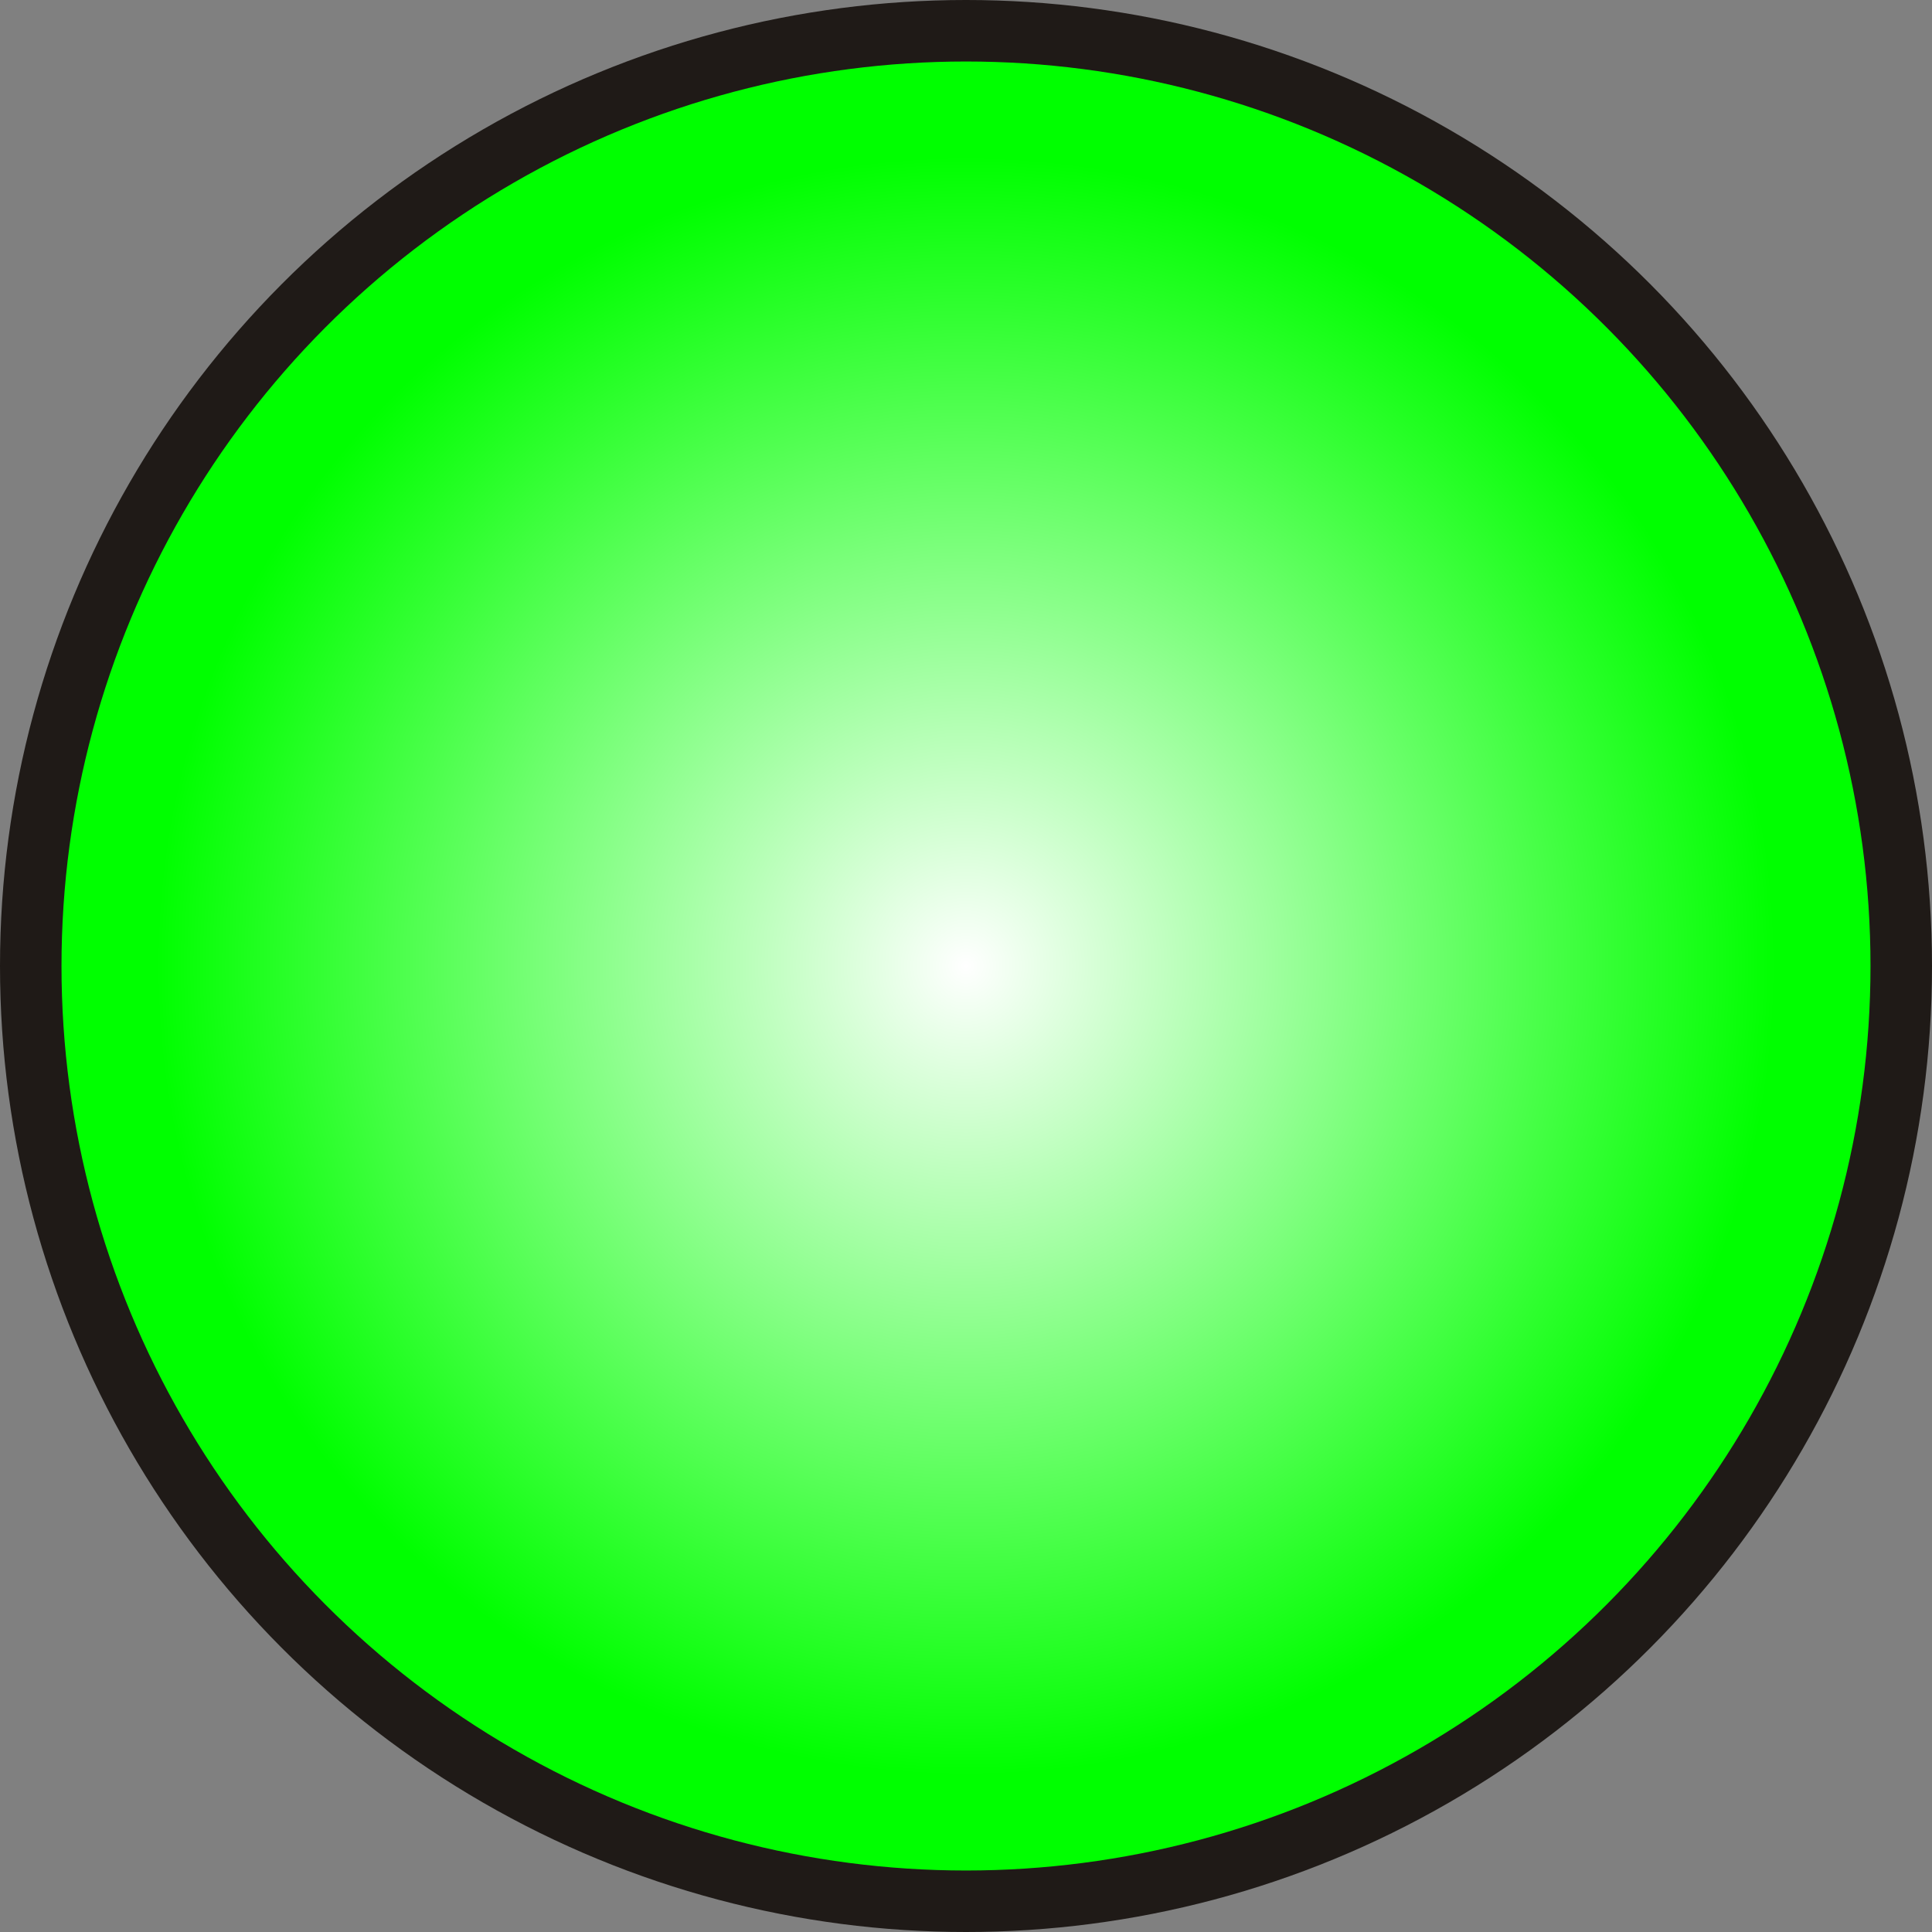
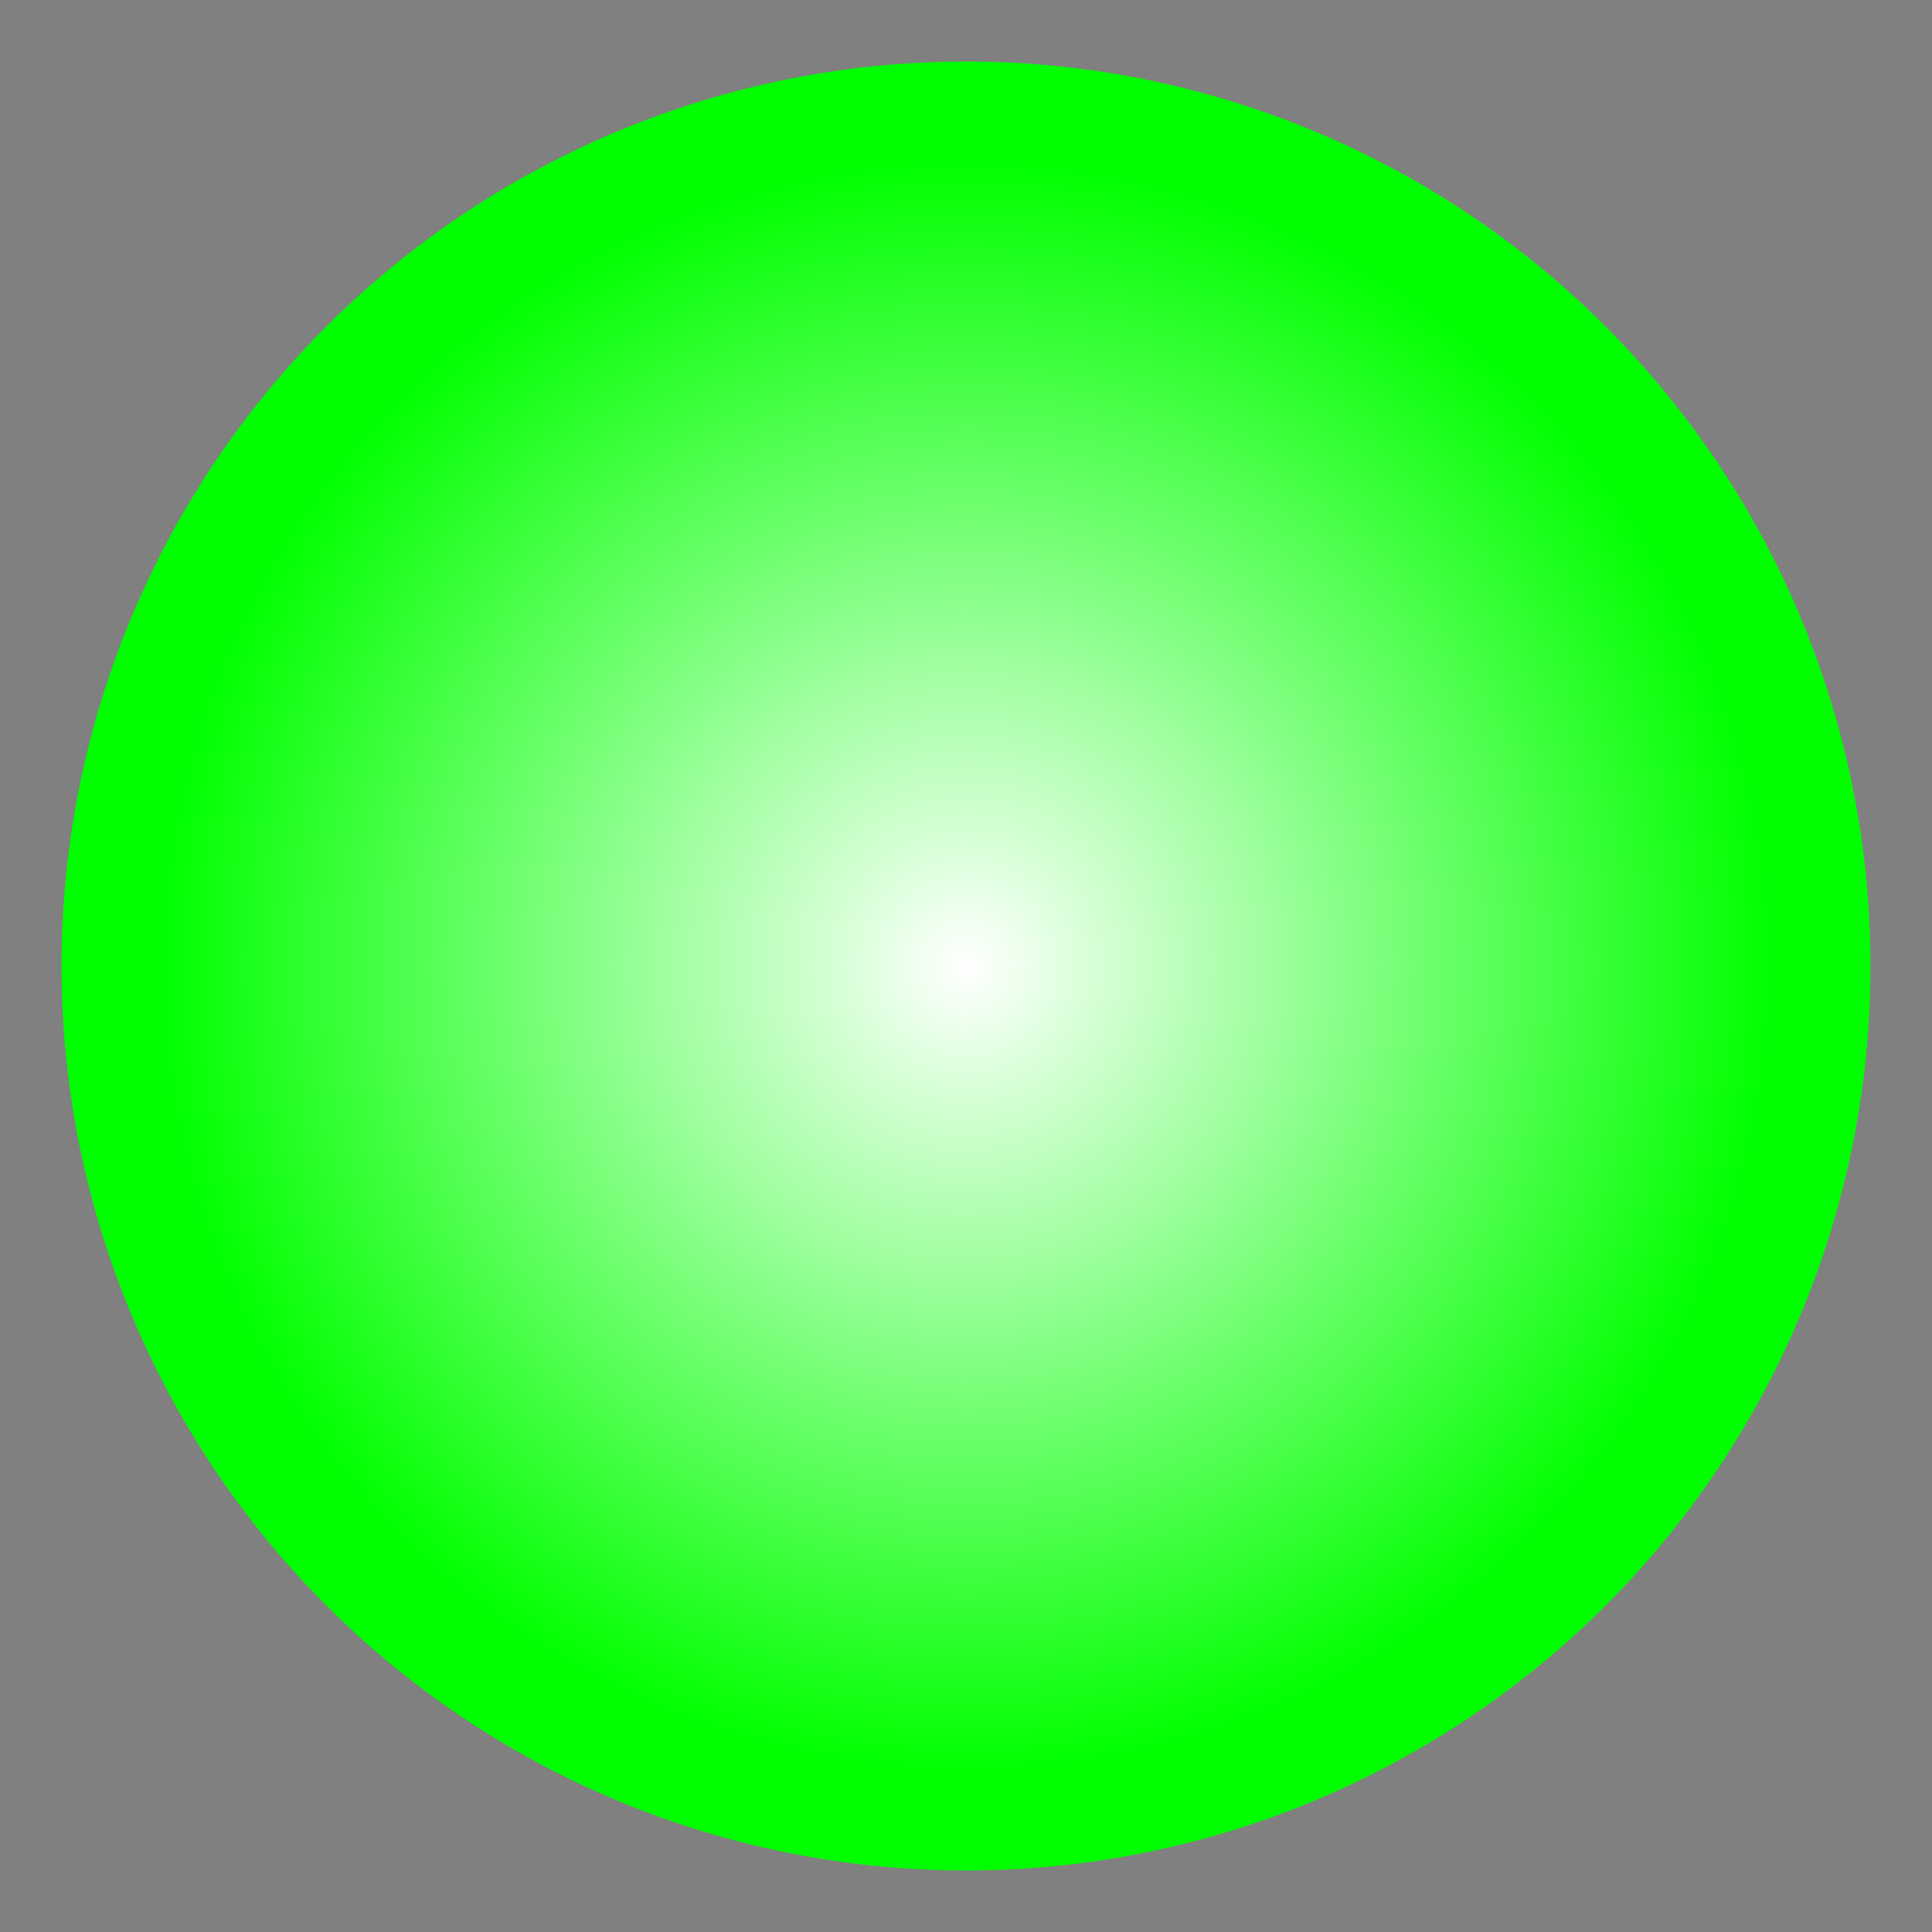
<svg xmlns="http://www.w3.org/2000/svg" xmlns:ns1="http://www.inkscape.org/namespaces/inkscape" xmlns:ns2="http://sodipodi.sourceforge.net/DTD/sodipodi-0.dtd" xml:space="preserve" width="20.136mm" height="20.136mm" style="shape-rendering:geometricPrecision; text-rendering:geometricPrecision; image-rendering:optimizeQuality; fill-rule:evenodd; clip-rule:evenodd" viewBox="0 0 2.796 2.796" id="svg3963" version="1.1" ns1:version="0.48.3.1 r9886" ns2:docname="37.svg">
  <rect x="0" y="0" width="2.796" height="2.796" fill="#808080" stroke="none" />
  <ns2:namedview pagecolor="#ffffff" bordercolor="#666666" borderopacity="1" objecttolerance="10" gridtolerance="10" guidetolerance="10" ns1:pageopacity="0" ns1:pageshadow="2" ns1:window-width="640" ns1:window-height="480" id="namedview3980" showgrid="false" ns1:zoom="1.6538978" ns1:cx="109.79374" ns1:cy="20.661083" ns1:window-x="0" ns1:window-y="0" ns1:window-maximized="0" ns1:current-layer="svg3963" />
  <defs id="defs3965">
    <style type="text/css" id="style3967">
   
    .fil0 {fill:#1F1A17}
    .fil1 {fill:url(#id0)}
   
  </style>
    <radialGradient id="id0" gradientUnits="userSpaceOnUse" cx="1.398" cy="1.398" r="1.166" fx="1.398" fy="1.398">
      <stop offset="0" style="stop-color:white" id="stop3970" />
      <stop offset="1" style="stop-color: rgb(0, 255, 0);" id="stop3972" />
    </radialGradient>
  </defs>
  <g id="g3992">
    <g ns1:label="#g3989" id="shape">
-       <circle style="fill:#1f1a17" ns2:ry="1.3980401" ns2:rx="1.3980401" ns2:cy="1.3980401" ns2:cx="1.3980401" id="circle3976" r="1.398" cy="1.398" cx="1.398" class="fil0" />
-     </g>
+       </g>
    <g ns1:label="#g3986" id="hmigradengt">
      <circle ns2:ry="1.30943" ns2:rx="1.30943" ns2:cy="1.3980401" ns2:cx="1.3980401" style="fill:url(#id0)" id="circle3978" r="1.309" cy="1.398" cx="1.398" class="fil1" />
    </g>
  </g>
</svg>